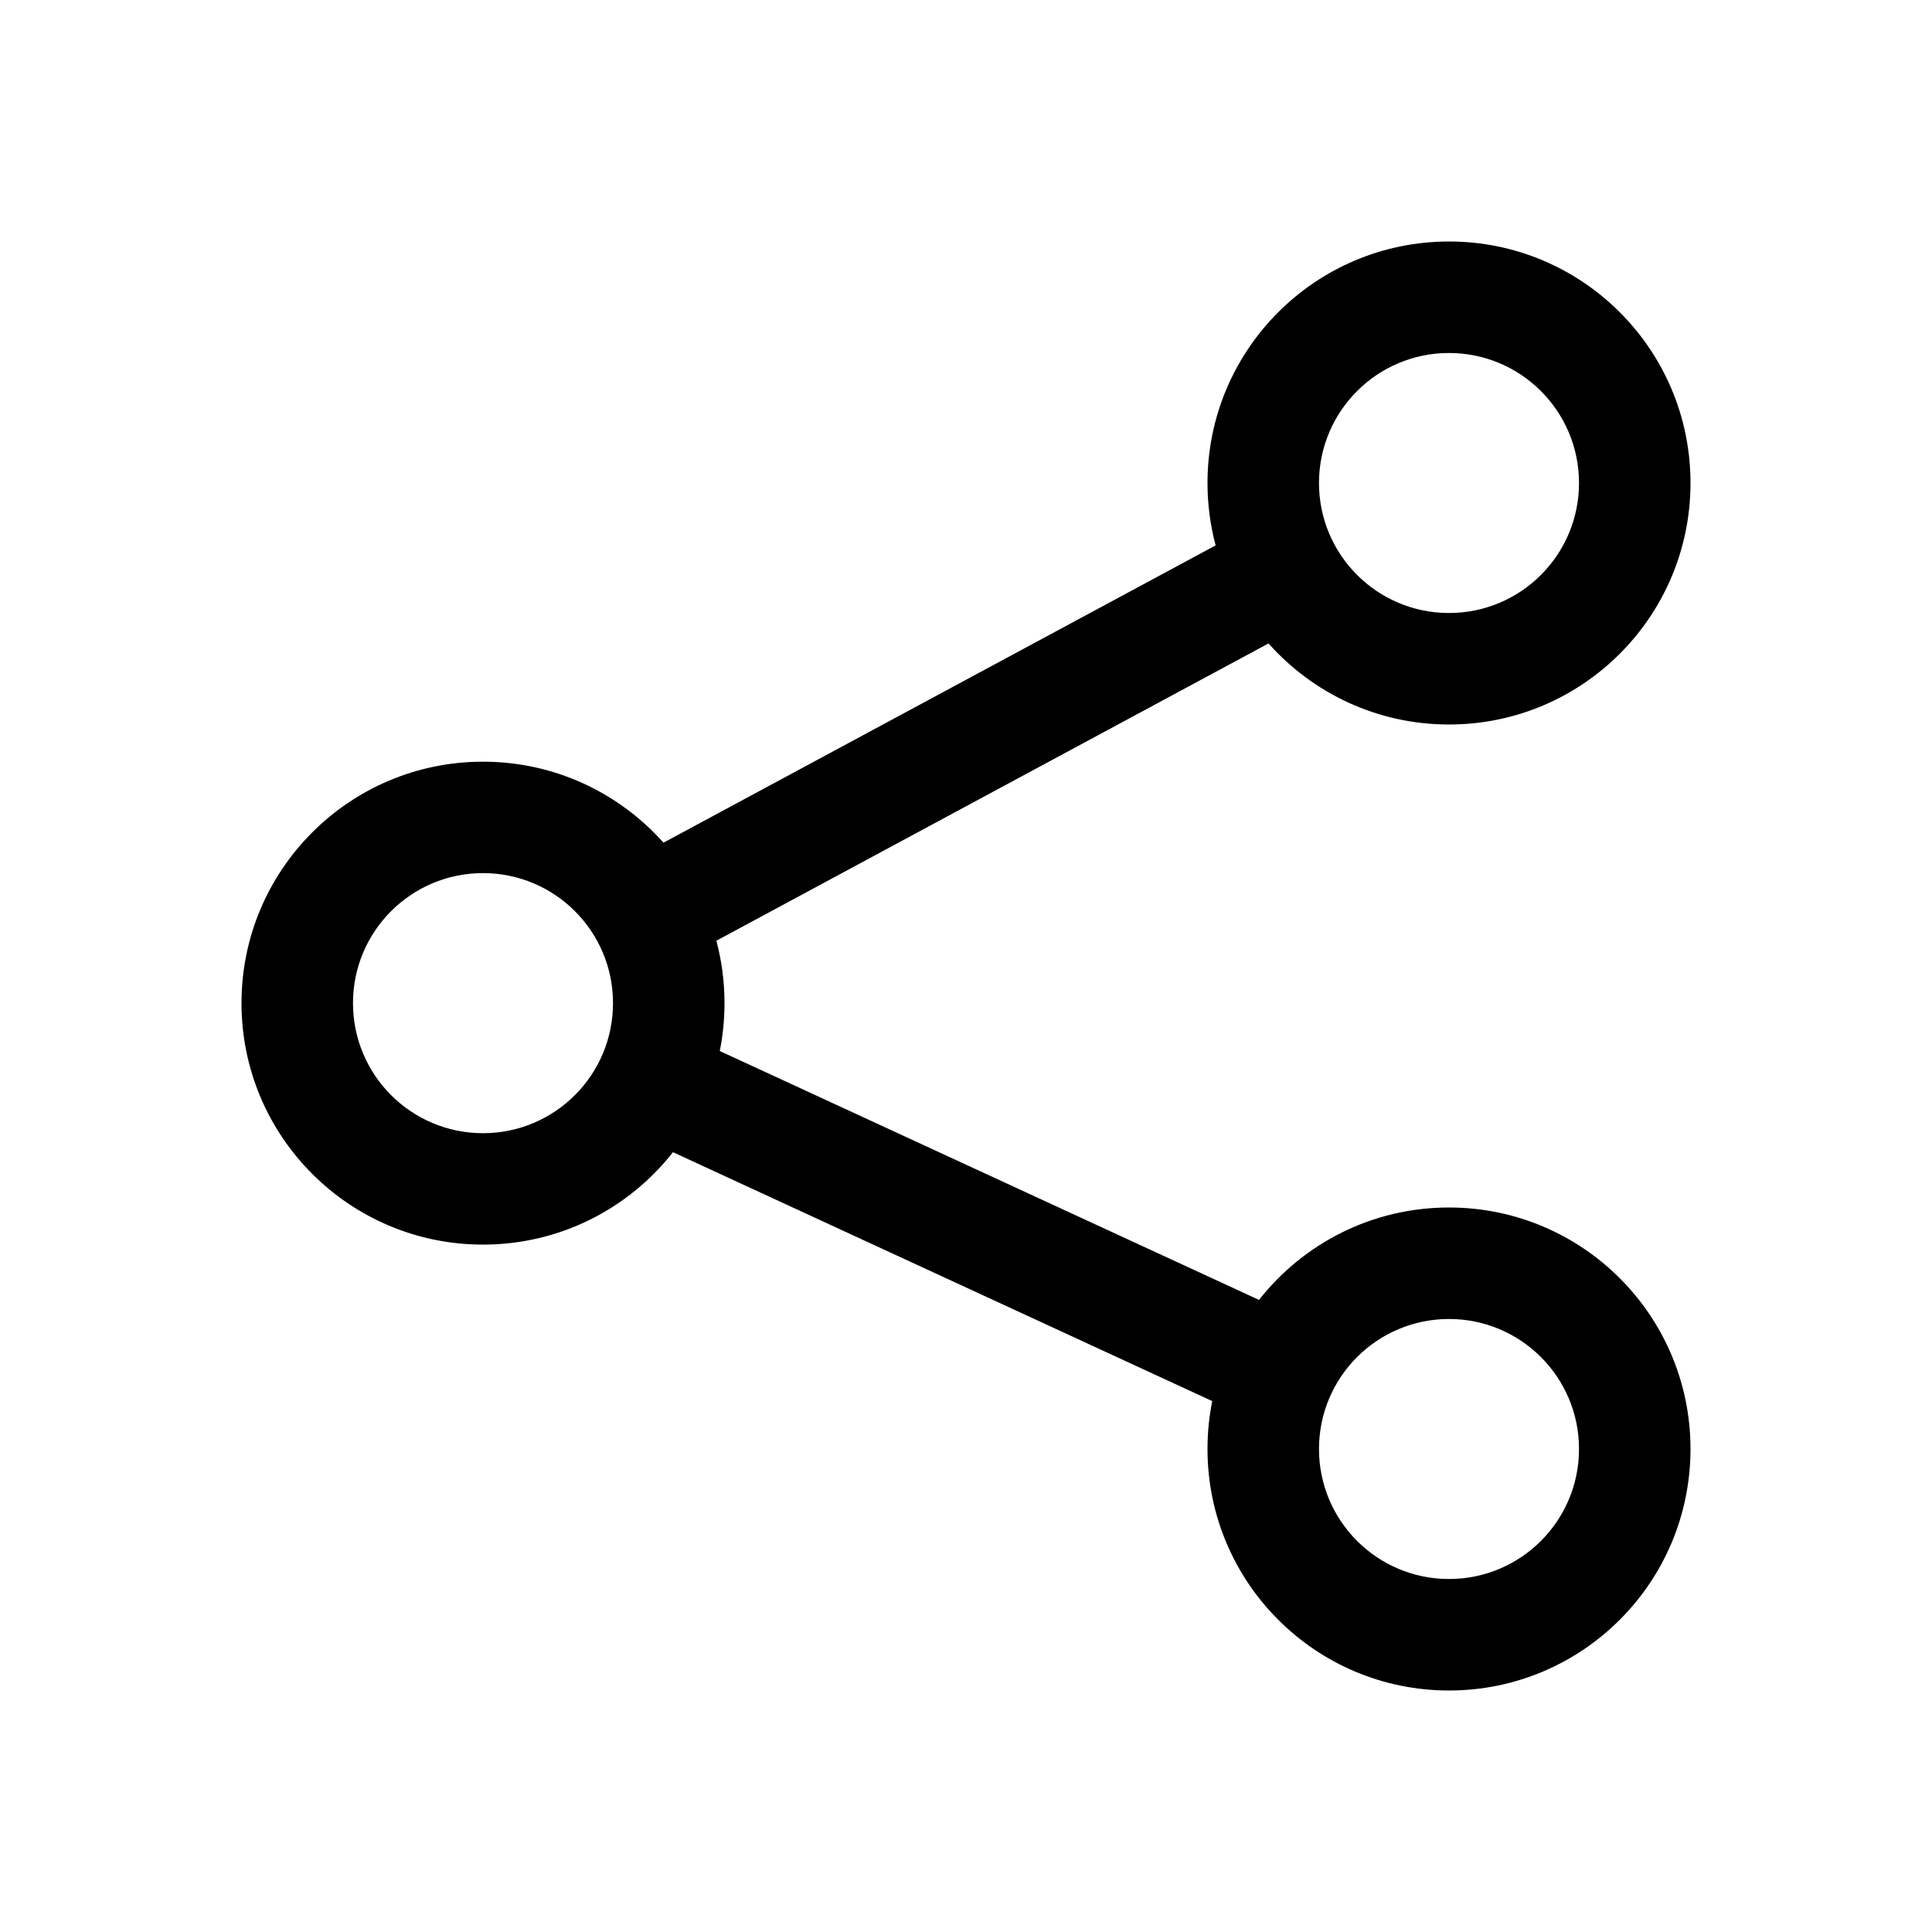
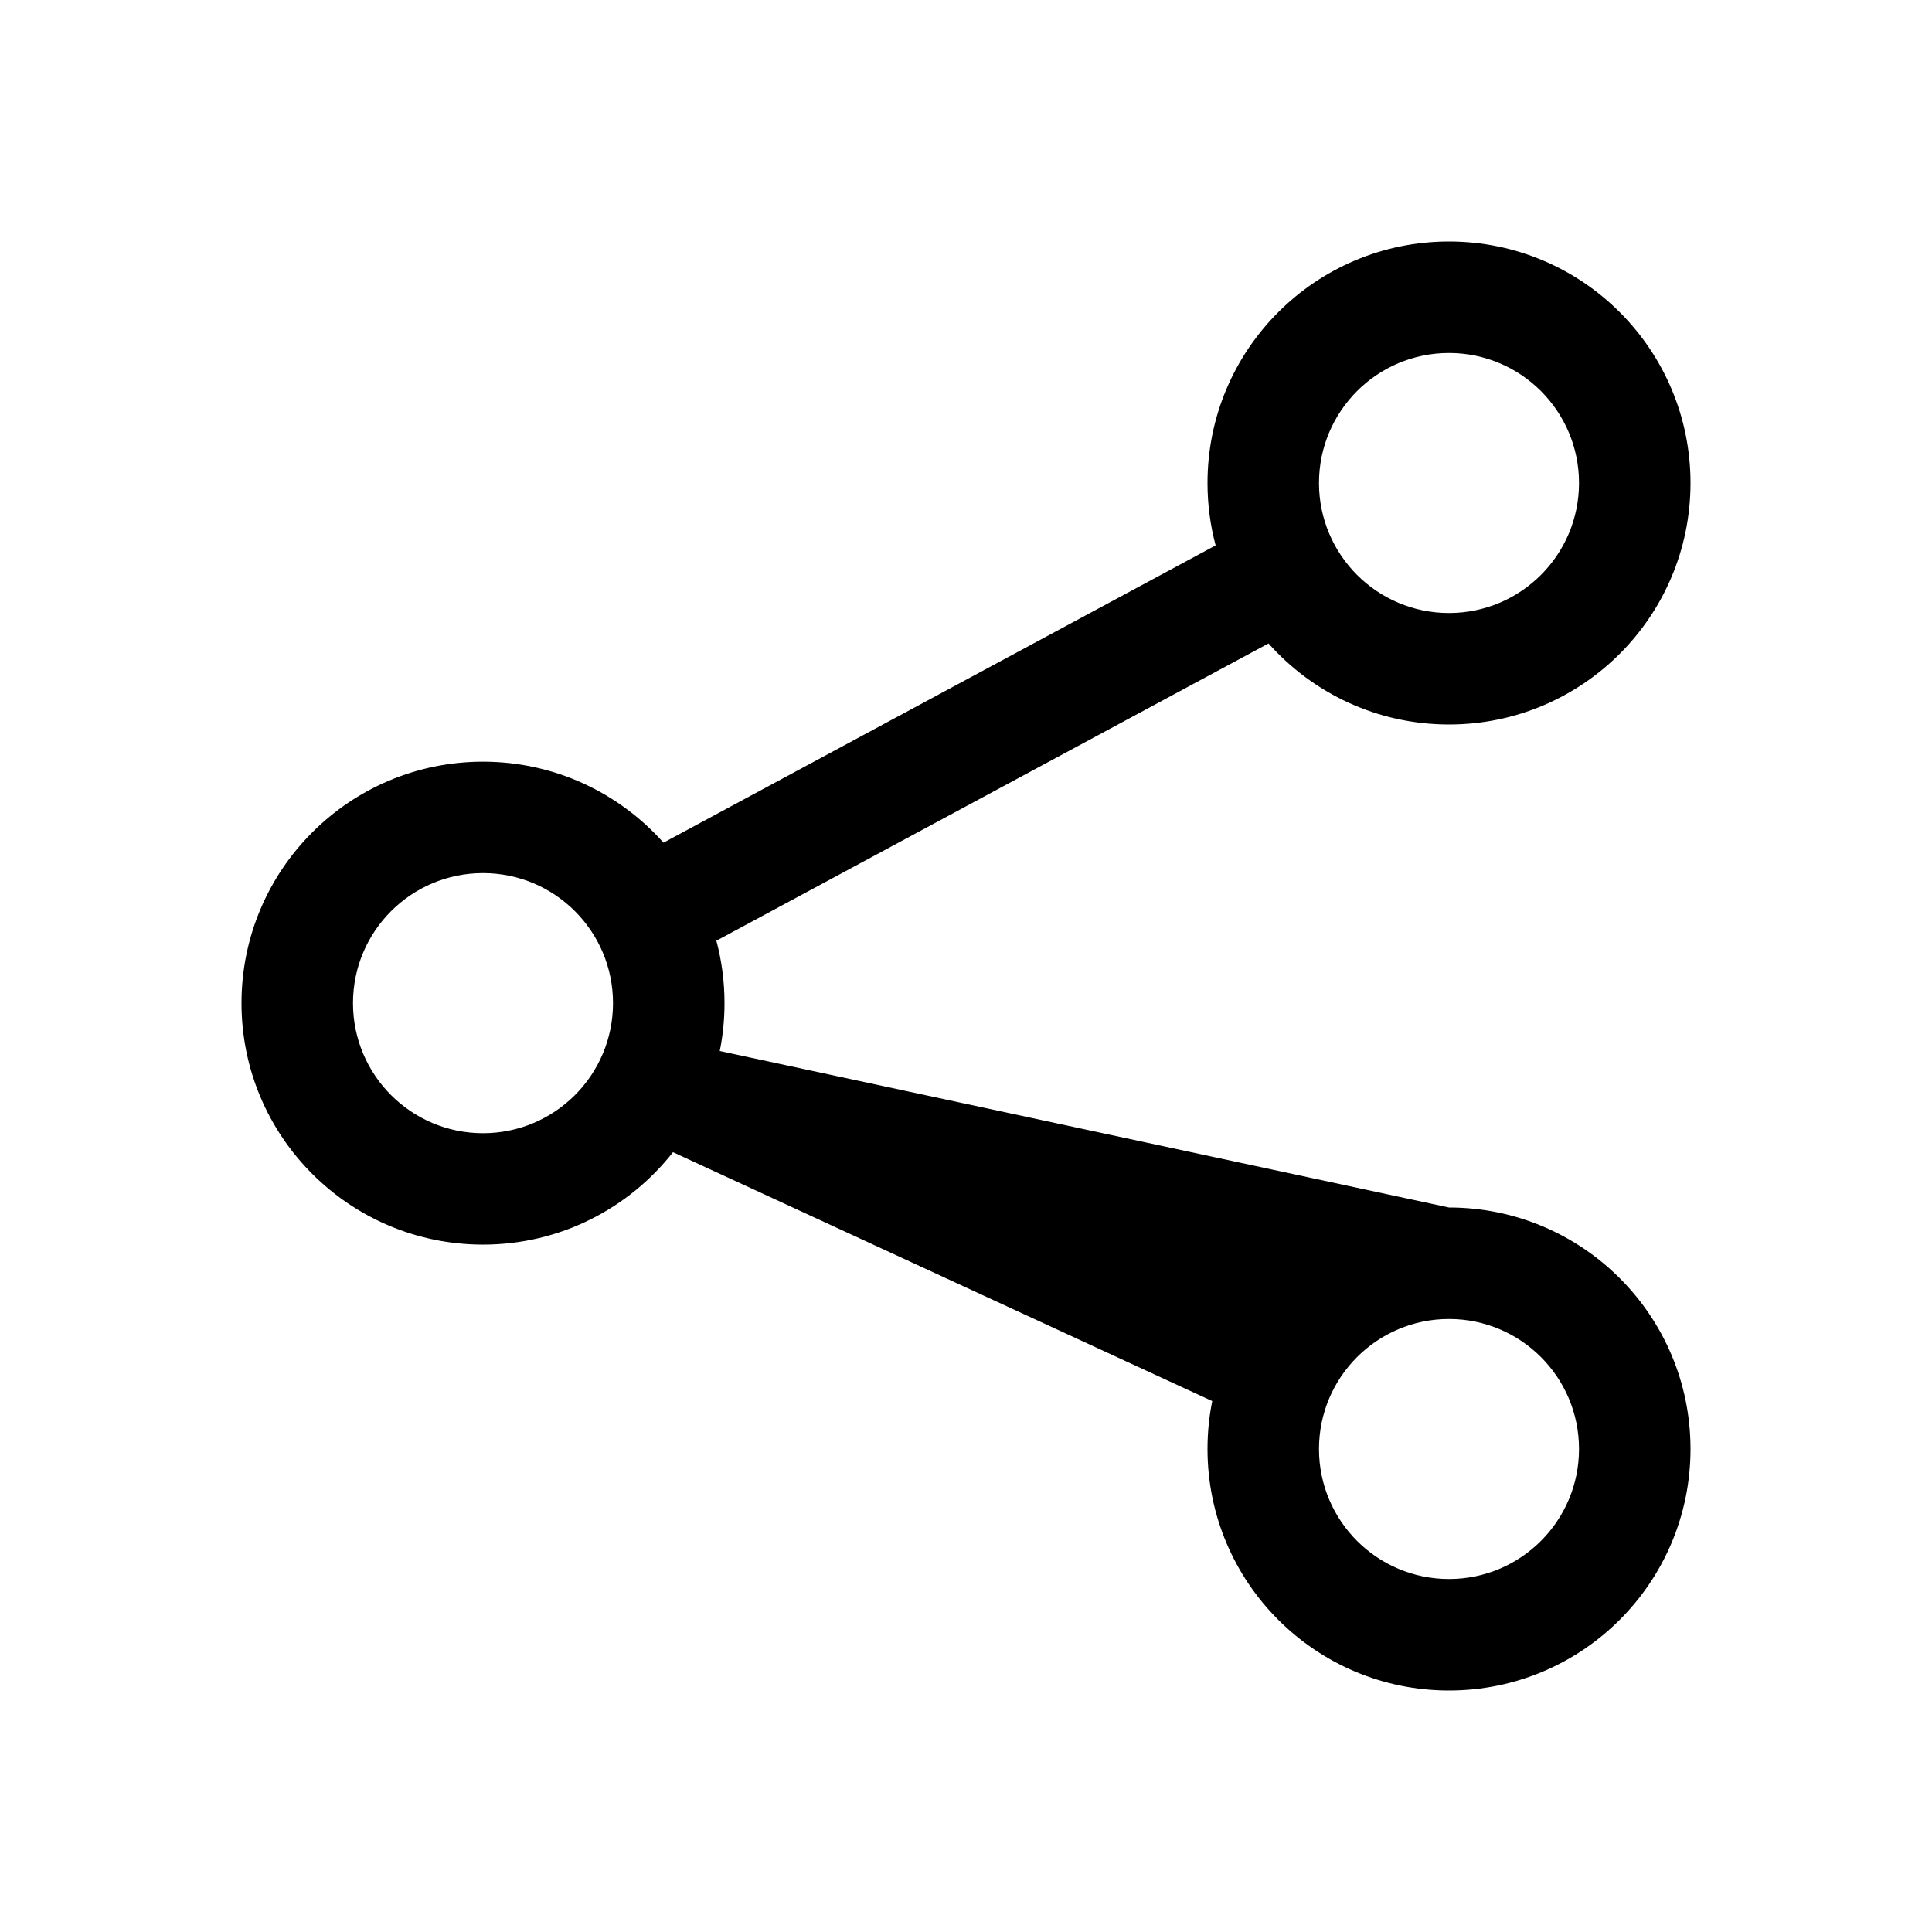
<svg xmlns="http://www.w3.org/2000/svg" width="24" height="24" viewBox="0 0 24 24" fill="none">
-   <path fill-rule="evenodd" clip-rule="evenodd" d="M18 3C16.343 3 15 4.343 15 6C15 6.268 15.035 6.528 15.101 6.775L8.242 10.468C7.692 9.851 6.892 9.462 6 9.462C4.343 9.462 3 10.805 3 12.461C3 14.118 4.343 15.461 6 15.461C6.958 15.461 7.811 15.012 8.36 14.313L15.059 17.405C15.02 17.597 15 17.796 15 18C15 19.657 16.343 21 18 21C19.657 21 21 19.657 21 18C21 16.343 19.657 15 18 15C17.042 15 16.189 15.449 15.64 16.148L8.941 13.056C8.98 12.864 9 12.665 9 12.461C9 12.193 8.965 11.934 8.899 11.686L15.758 7.993C16.308 8.611 17.108 9 18 9C19.657 9 21 7.657 21 6C21 4.343 19.657 3 18 3ZM18 4.385C18.892 4.385 19.615 5.108 19.615 6C19.615 6.892 18.892 7.615 18 7.615C17.108 7.615 16.385 6.892 16.385 6C16.385 5.108 17.108 4.385 18 4.385ZM7.615 12.461C7.615 11.569 6.892 10.846 6 10.846C5.108 10.846 4.385 11.569 4.385 12.461C4.385 13.354 5.108 14.077 6 14.077C6.892 14.077 7.615 13.354 7.615 12.461ZM18 16.385C18.892 16.385 19.615 17.108 19.615 18C19.615 18.892 18.892 19.615 18 19.615C17.108 19.615 16.385 18.892 16.385 18C16.385 17.108 17.108 16.385 18 16.385Z" fill="black" />
+   <path fill-rule="evenodd" clip-rule="evenodd" d="M18 3C16.343 3 15 4.343 15 6C15 6.268 15.035 6.528 15.101 6.775L8.242 10.468C7.692 9.851 6.892 9.462 6 9.462C4.343 9.462 3 10.805 3 12.461C3 14.118 4.343 15.461 6 15.461C6.958 15.461 7.811 15.012 8.36 14.313L15.059 17.405C15.02 17.597 15 17.796 15 18C15 19.657 16.343 21 18 21C19.657 21 21 19.657 21 18C21 16.343 19.657 15 18 15L8.941 13.056C8.98 12.864 9 12.665 9 12.461C9 12.193 8.965 11.934 8.899 11.686L15.758 7.993C16.308 8.611 17.108 9 18 9C19.657 9 21 7.657 21 6C21 4.343 19.657 3 18 3ZM18 4.385C18.892 4.385 19.615 5.108 19.615 6C19.615 6.892 18.892 7.615 18 7.615C17.108 7.615 16.385 6.892 16.385 6C16.385 5.108 17.108 4.385 18 4.385ZM7.615 12.461C7.615 11.569 6.892 10.846 6 10.846C5.108 10.846 4.385 11.569 4.385 12.461C4.385 13.354 5.108 14.077 6 14.077C6.892 14.077 7.615 13.354 7.615 12.461ZM18 16.385C18.892 16.385 19.615 17.108 19.615 18C19.615 18.892 18.892 19.615 18 19.615C17.108 19.615 16.385 18.892 16.385 18C16.385 17.108 17.108 16.385 18 16.385Z" fill="black" />
</svg>